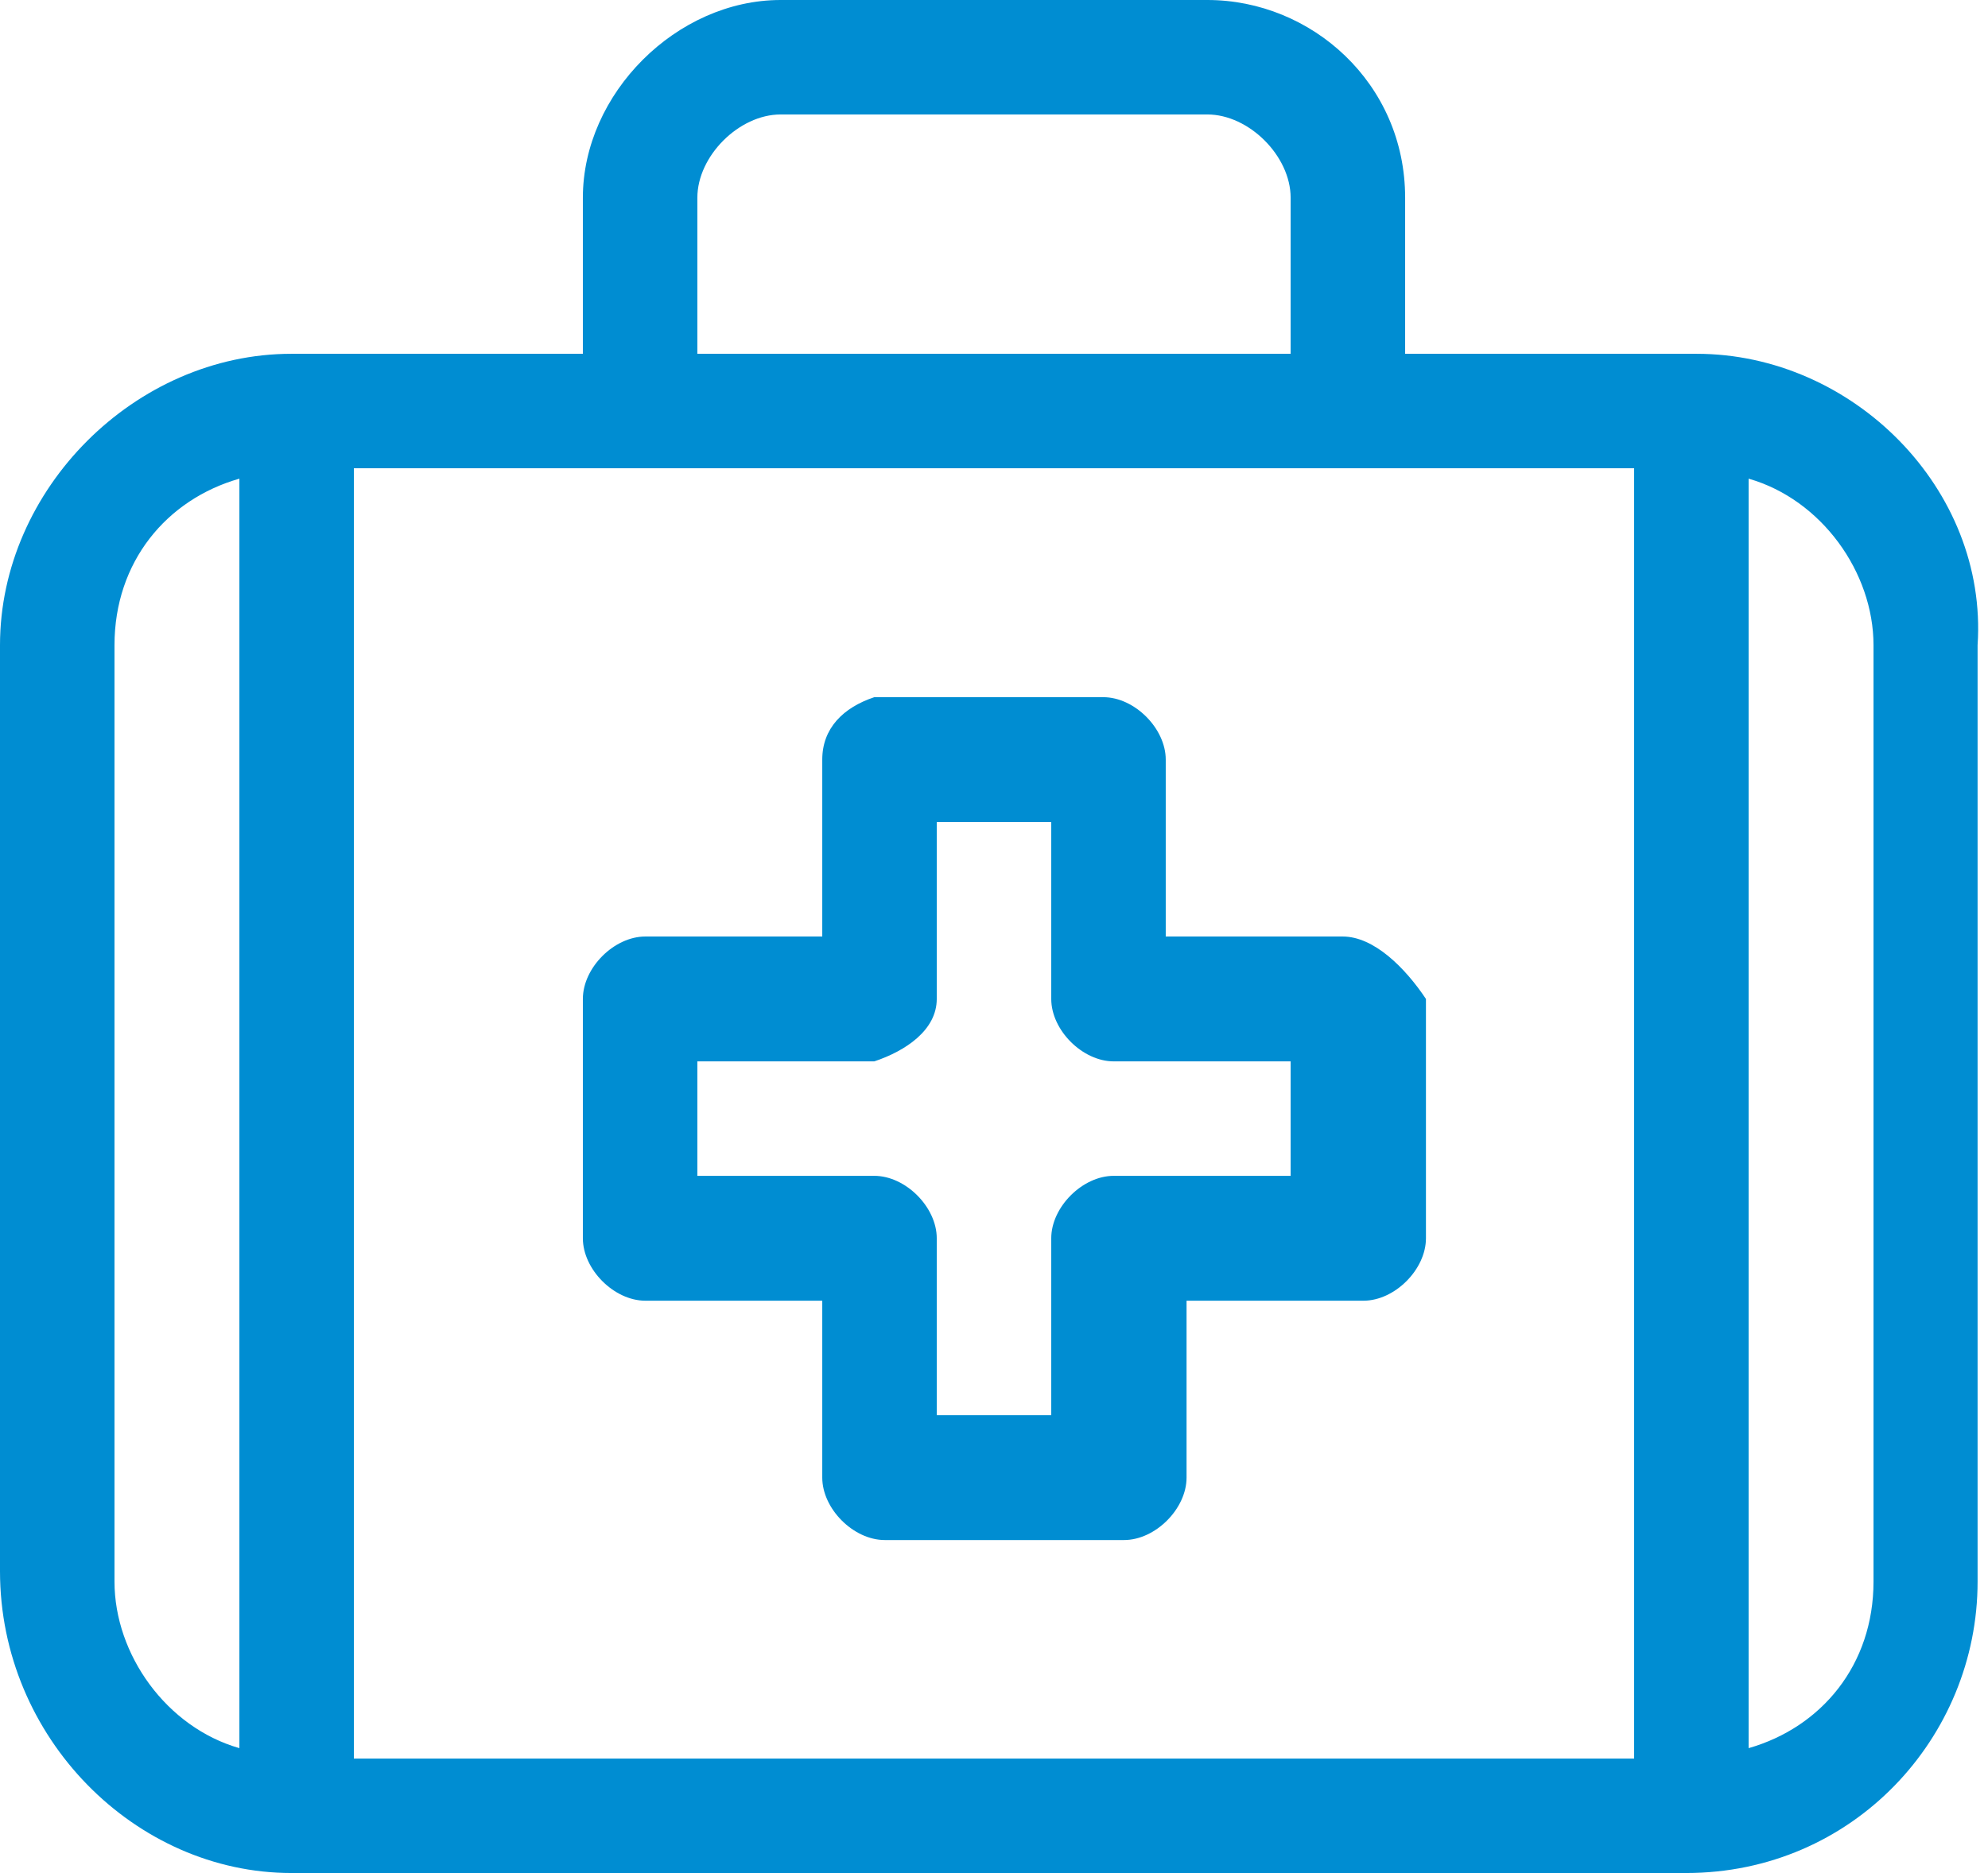
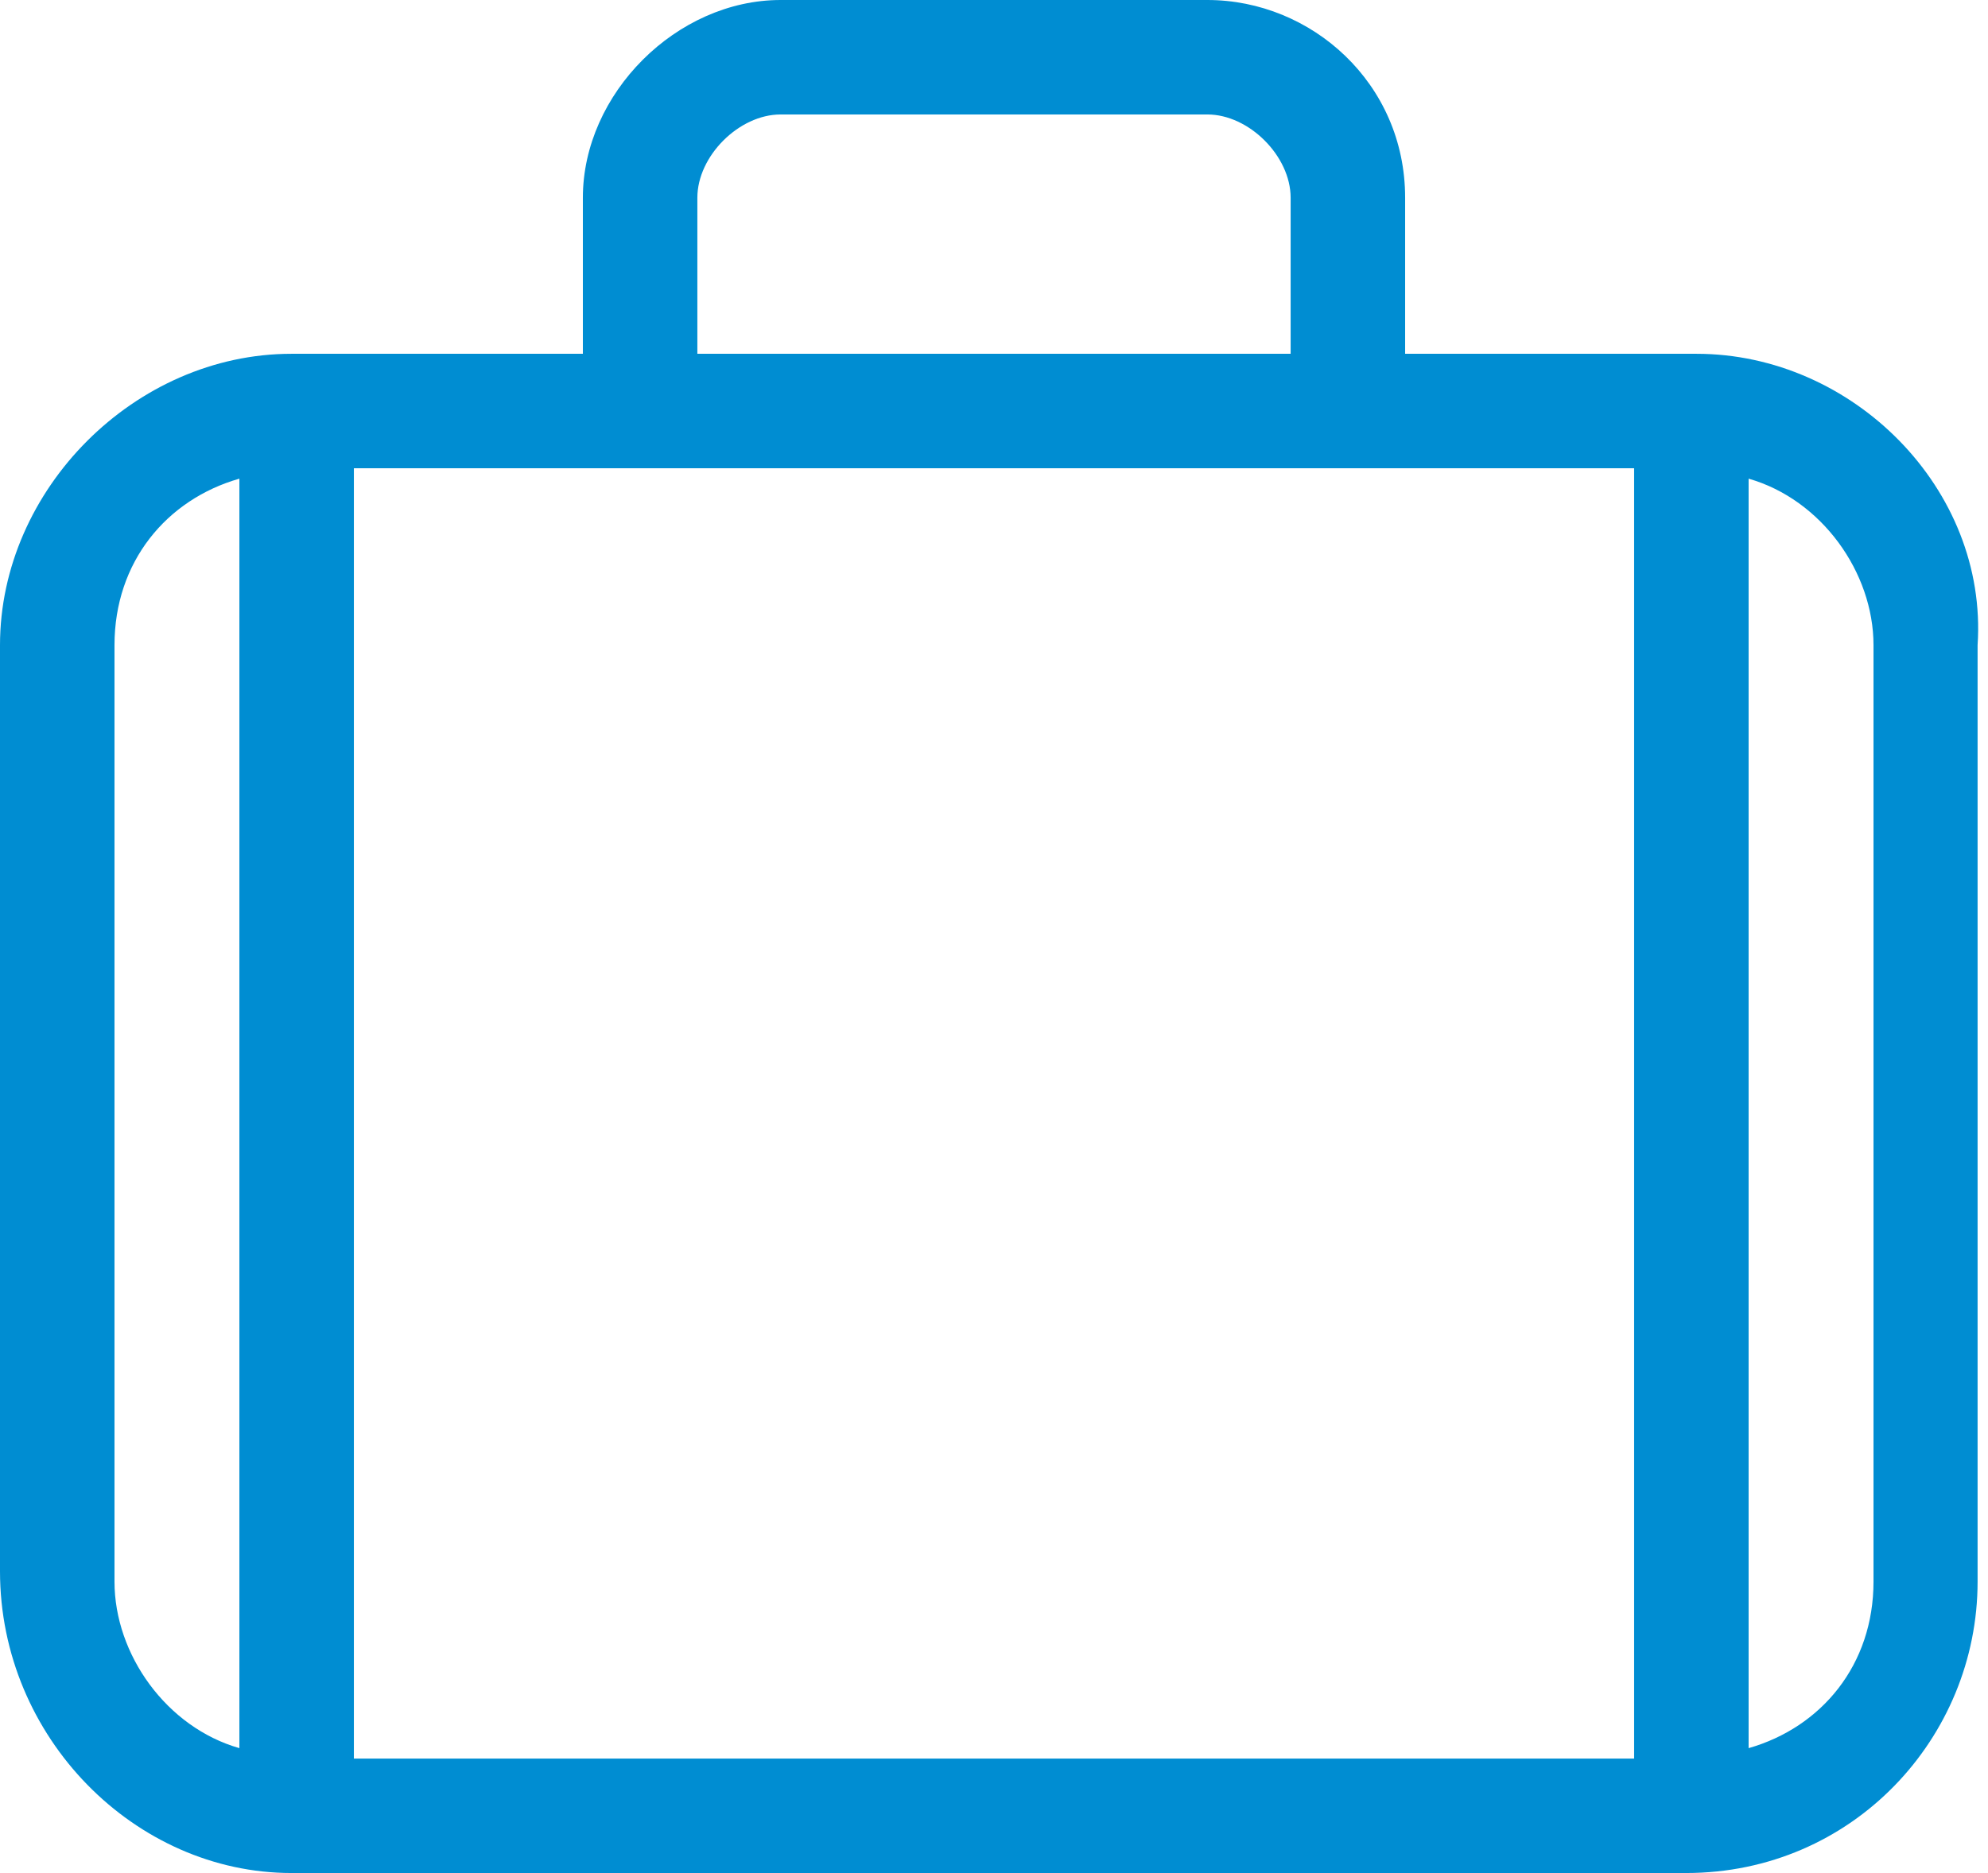
<svg xmlns="http://www.w3.org/2000/svg" version="1.1" id="Capa_1" x="0px" y="0px" viewBox="0 0 19.1 18" style="enable-background:new 0 0 19.1 18;" xml:space="preserve">
  <style type="text/css">
	.st0{fill:#008DD2;}
</style>
  <g id="XMLID_1377_">
    <path id="XMLID_1387_" class="st0" d="M16.3,3.4h-2.8V1.9c0-1.1-0.9-1.9-1.9-1.9H7.5C6.5,0,5.6,0.9,5.6,1.9v1.5H2.8   C1.3,3.4,0,4.7,0,6.2v8.9C0,16.7,1.3,18,2.8,18h13.4c1.6,0,2.8-1.3,2.8-2.8V6.2C19.1,4.7,17.8,3.4,16.3,3.4L16.3,3.4z M6.7,1.9   c0-0.4,0.4-0.8,0.8-0.8h4.1c0.4,0,0.8,0.4,0.8,0.8v1.5H6.7L6.7,1.9z M1.1,15.2V6.2c0-0.8,0.5-1.4,1.2-1.6v12.2   C1.6,16.6,1.1,15.9,1.1,15.2z M3.4,16.9V4.5h12.3v12.4H3.4z M18,15.2c0,0.8-0.5,1.4-1.2,1.6V4.6C17.5,4.8,18,5.5,18,6.2V15.2z" />
-     <path id="XMLID_1393_" class="st0" d="M12.9,9h-1.7V7.3c0-0.3-0.3-0.6-0.6-0.6H8.4C8.1,6.8,7.9,7,7.9,7.3V9H6.2   C5.9,9,5.6,9.3,5.6,9.6v2.3c0,0.3,0.3,0.6,0.6,0.6h1.7v1.7c0,0.3,0.3,0.6,0.6,0.6h2.3c0.3,0,0.6-0.3,0.6-0.6v-1.7h1.7   c0.3,0,0.6-0.3,0.6-0.6V9.6C13.5,9.3,13.2,9,12.9,9z M12.4,11.3h-1.7c-0.3,0-0.6,0.3-0.6,0.6v1.7H9v-1.7c0-0.3-0.3-0.6-0.6-0.6H6.7   v-1.1h1.7C8.7,10.1,9,9.9,9,9.6V7.9h1.1v1.7c0,0.3,0.3,0.6,0.6,0.6h1.7V11.3z" />
  </g>
</svg>